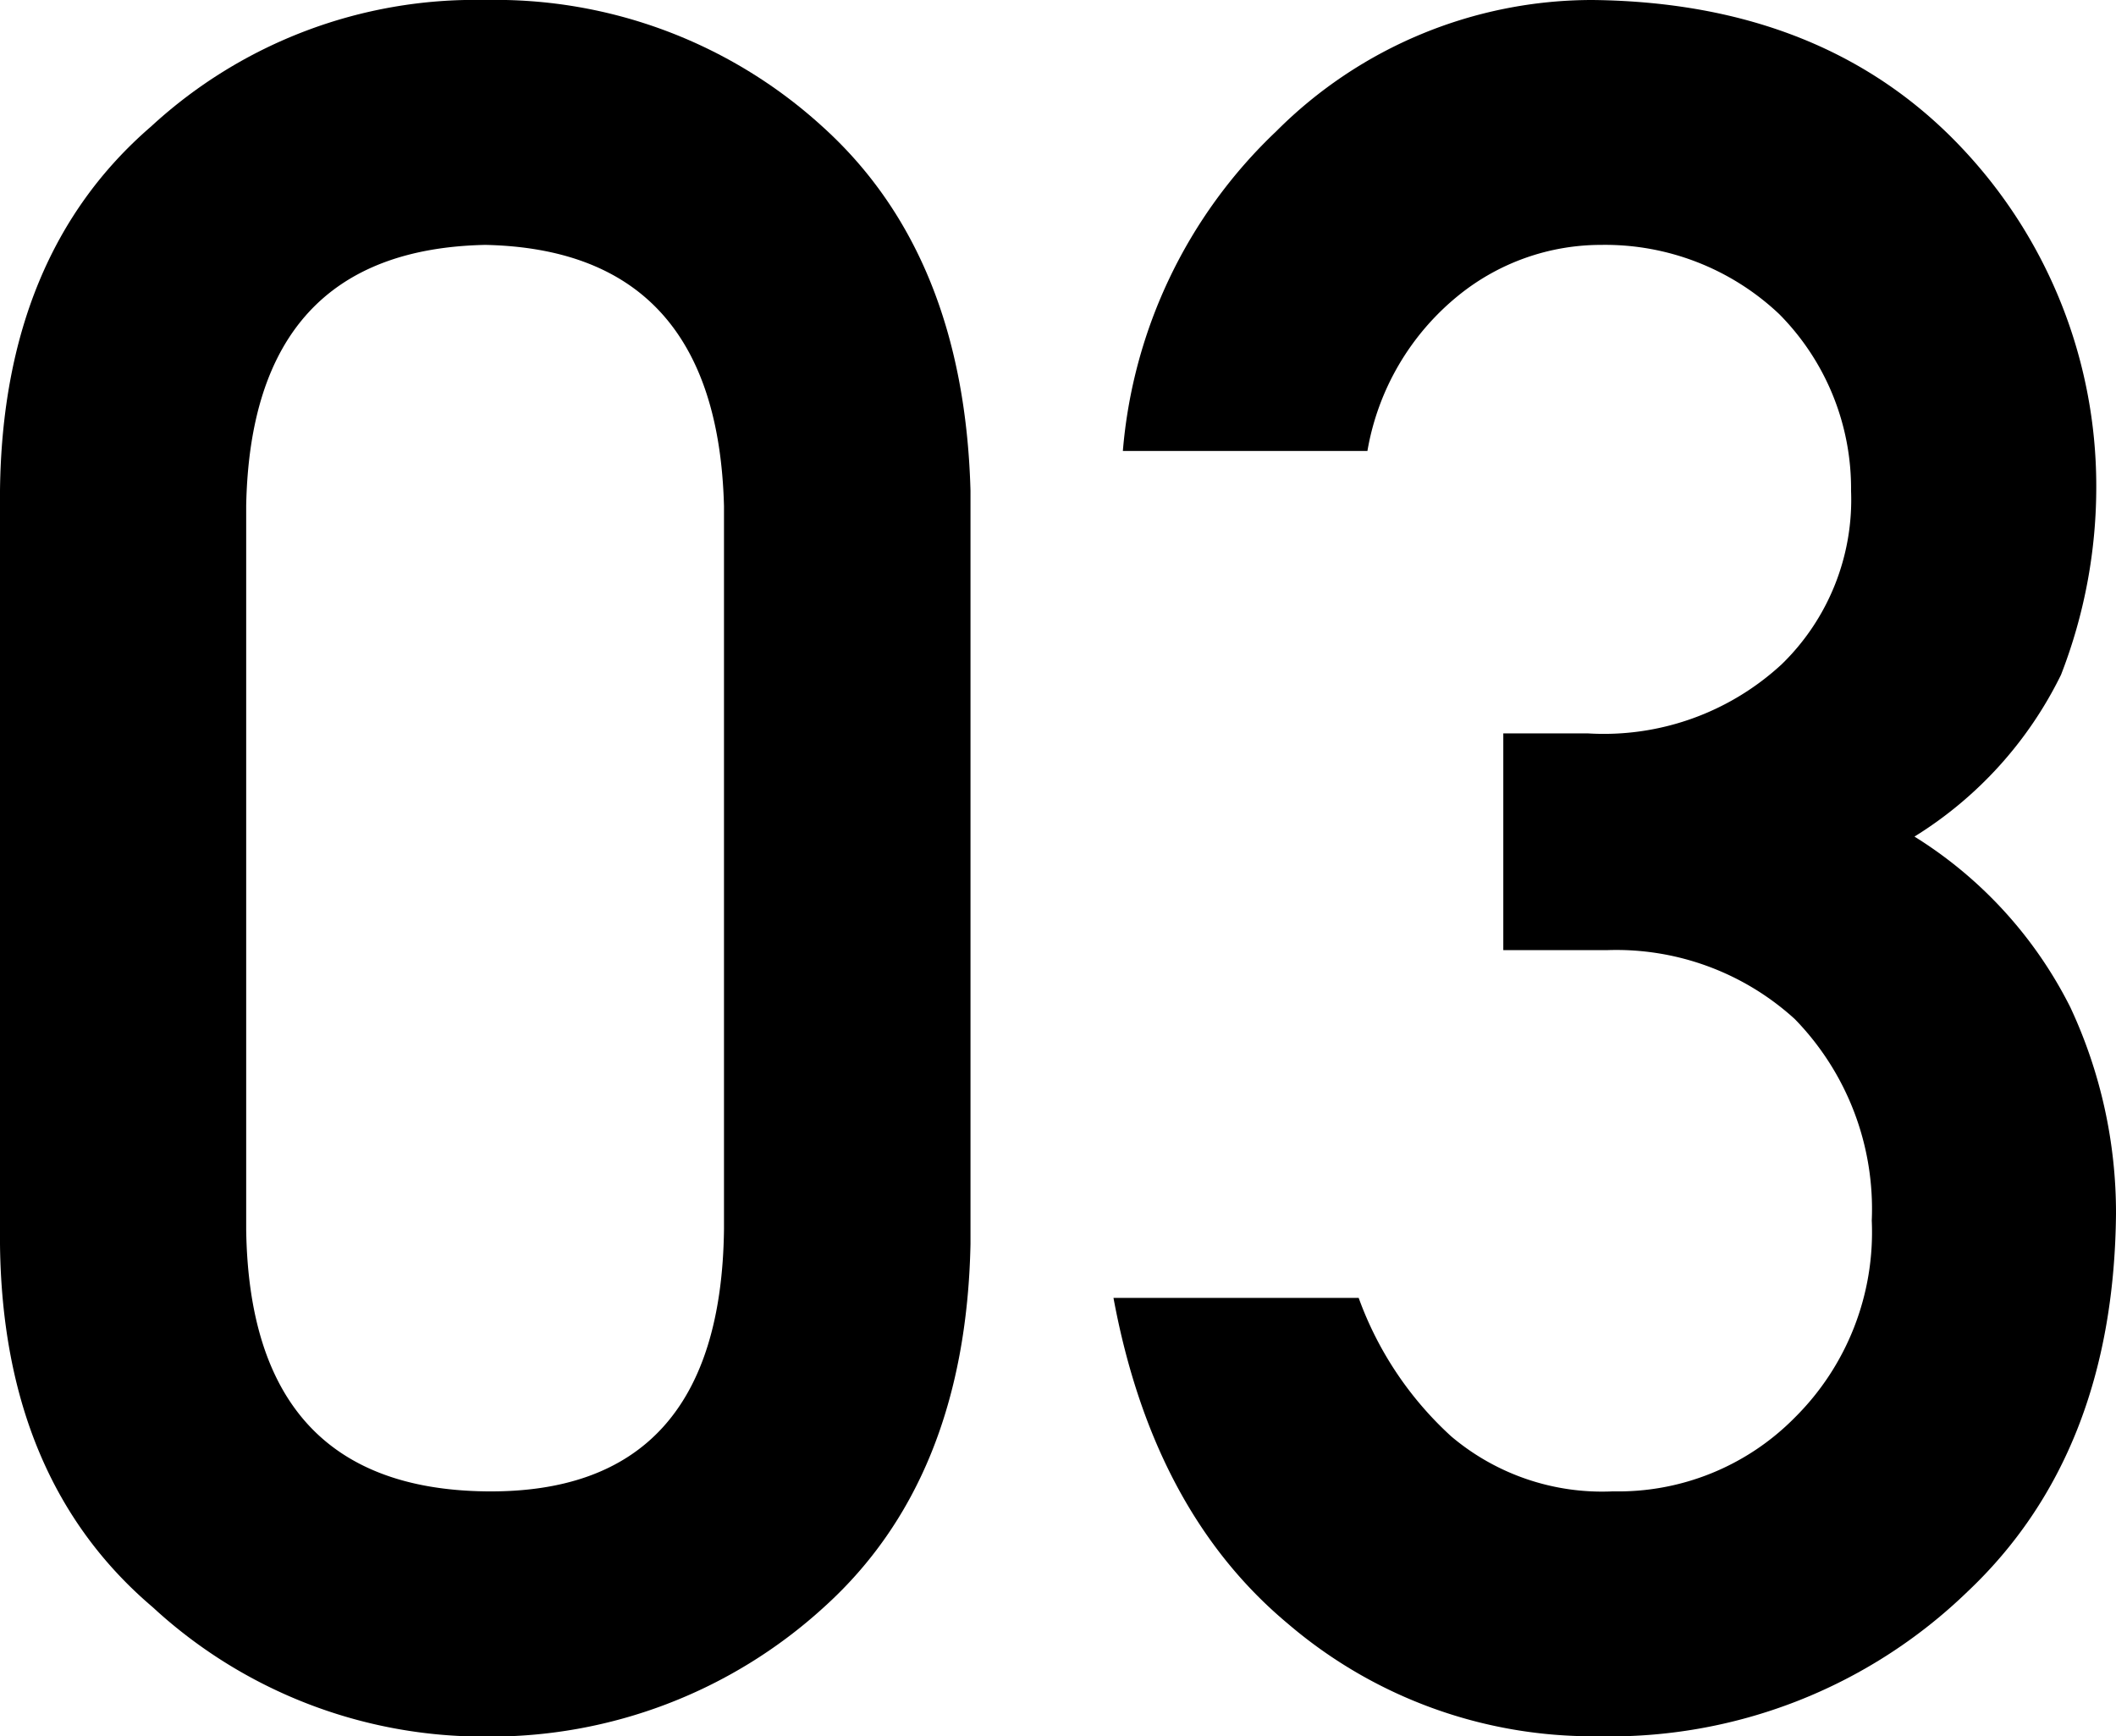
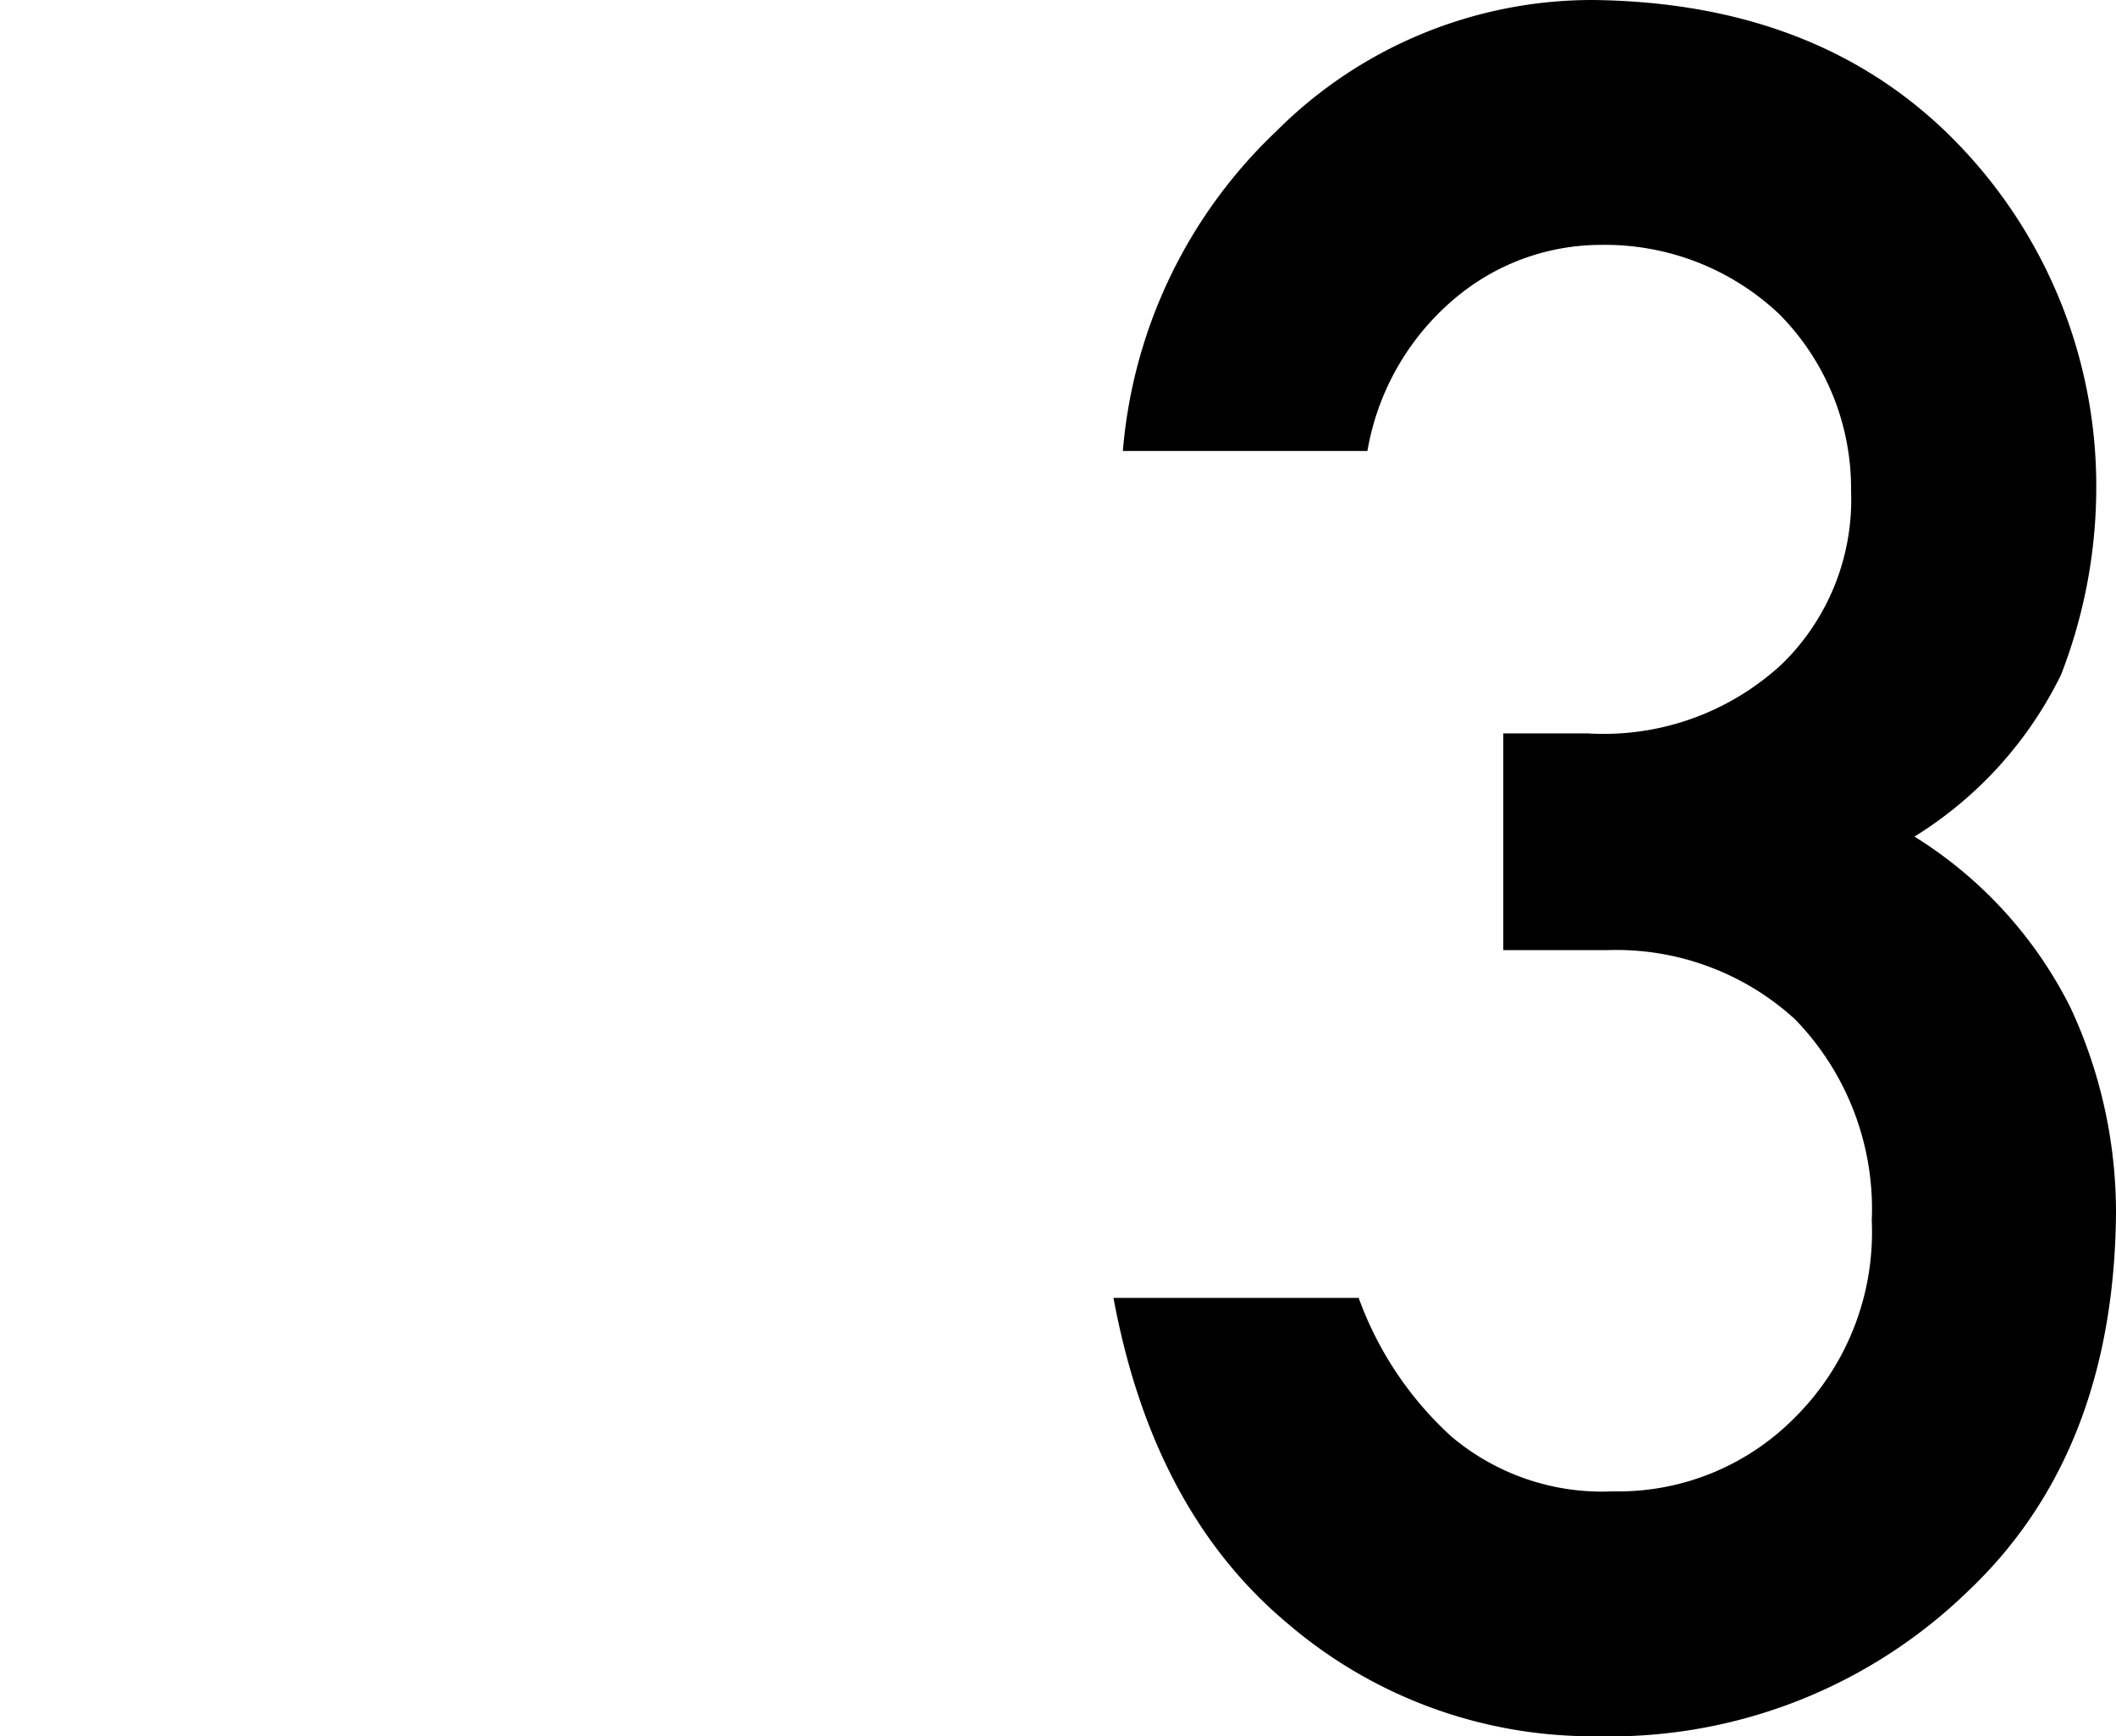
<svg xmlns="http://www.w3.org/2000/svg" viewBox="0 0 65.41 53.67">
  <g id="レイヤー_2" data-name="レイヤー 2">
    <g id="レイヤー_1-2" data-name="レイヤー 1">
-       <path d="M0,15.17Q.08,7.87,4.67,3.91A14.77,14.77,0,0,1,15,0,15,15,0,0,1,25.42,3.91Q29.8,7.86,30,15.17V38.46q-.15,7.27-4.53,11.22a15.29,15.29,0,0,1-10.46,4,15.07,15.07,0,0,1-10.29-4Q.08,45.74,0,38.46Zm22.38.47Q22.17,7.72,15,7.57q-7.24.15-7.39,8.07V38Q7.72,46,15,46.1T22.38,38Z" />
      <path d="M46.47,22.67h2.61a8.1,8.1,0,0,0,6-2.14,7.09,7.09,0,0,0,2.14-5.36A7.65,7.65,0,0,0,55,9.71a7.83,7.83,0,0,0-5.5-2.14A7,7,0,0,0,45.1,9.12a7.9,7.9,0,0,0-2.83,4.82H34.71a15.35,15.35,0,0,1,4.74-9.88A13.8,13.8,0,0,1,49.23,0q7.2.08,11.44,4.6A15.21,15.21,0,0,1,64.8,15a16,16,0,0,1-1.09,5.86,12.18,12.18,0,0,1-4.53,5A13.16,13.16,0,0,1,64,31.14a15,15,0,0,1,1.41,6.38q-.07,7.42-4.6,11.69a15.89,15.89,0,0,1-11.44,4.46,14.48,14.48,0,0,1-9.56-3.48q-4.17-3.48-5.39-10.07H42a10.72,10.72,0,0,0,2.86,4.28,7.22,7.22,0,0,0,5,1.7,7.66,7.66,0,0,0,5.62-2.28,8.07,8.07,0,0,0,2.38-6.09,8.41,8.41,0,0,0-2.38-6.23,8.19,8.19,0,0,0-5.8-2.13H46.47Z" />
    </g>
  </g>
</svg>